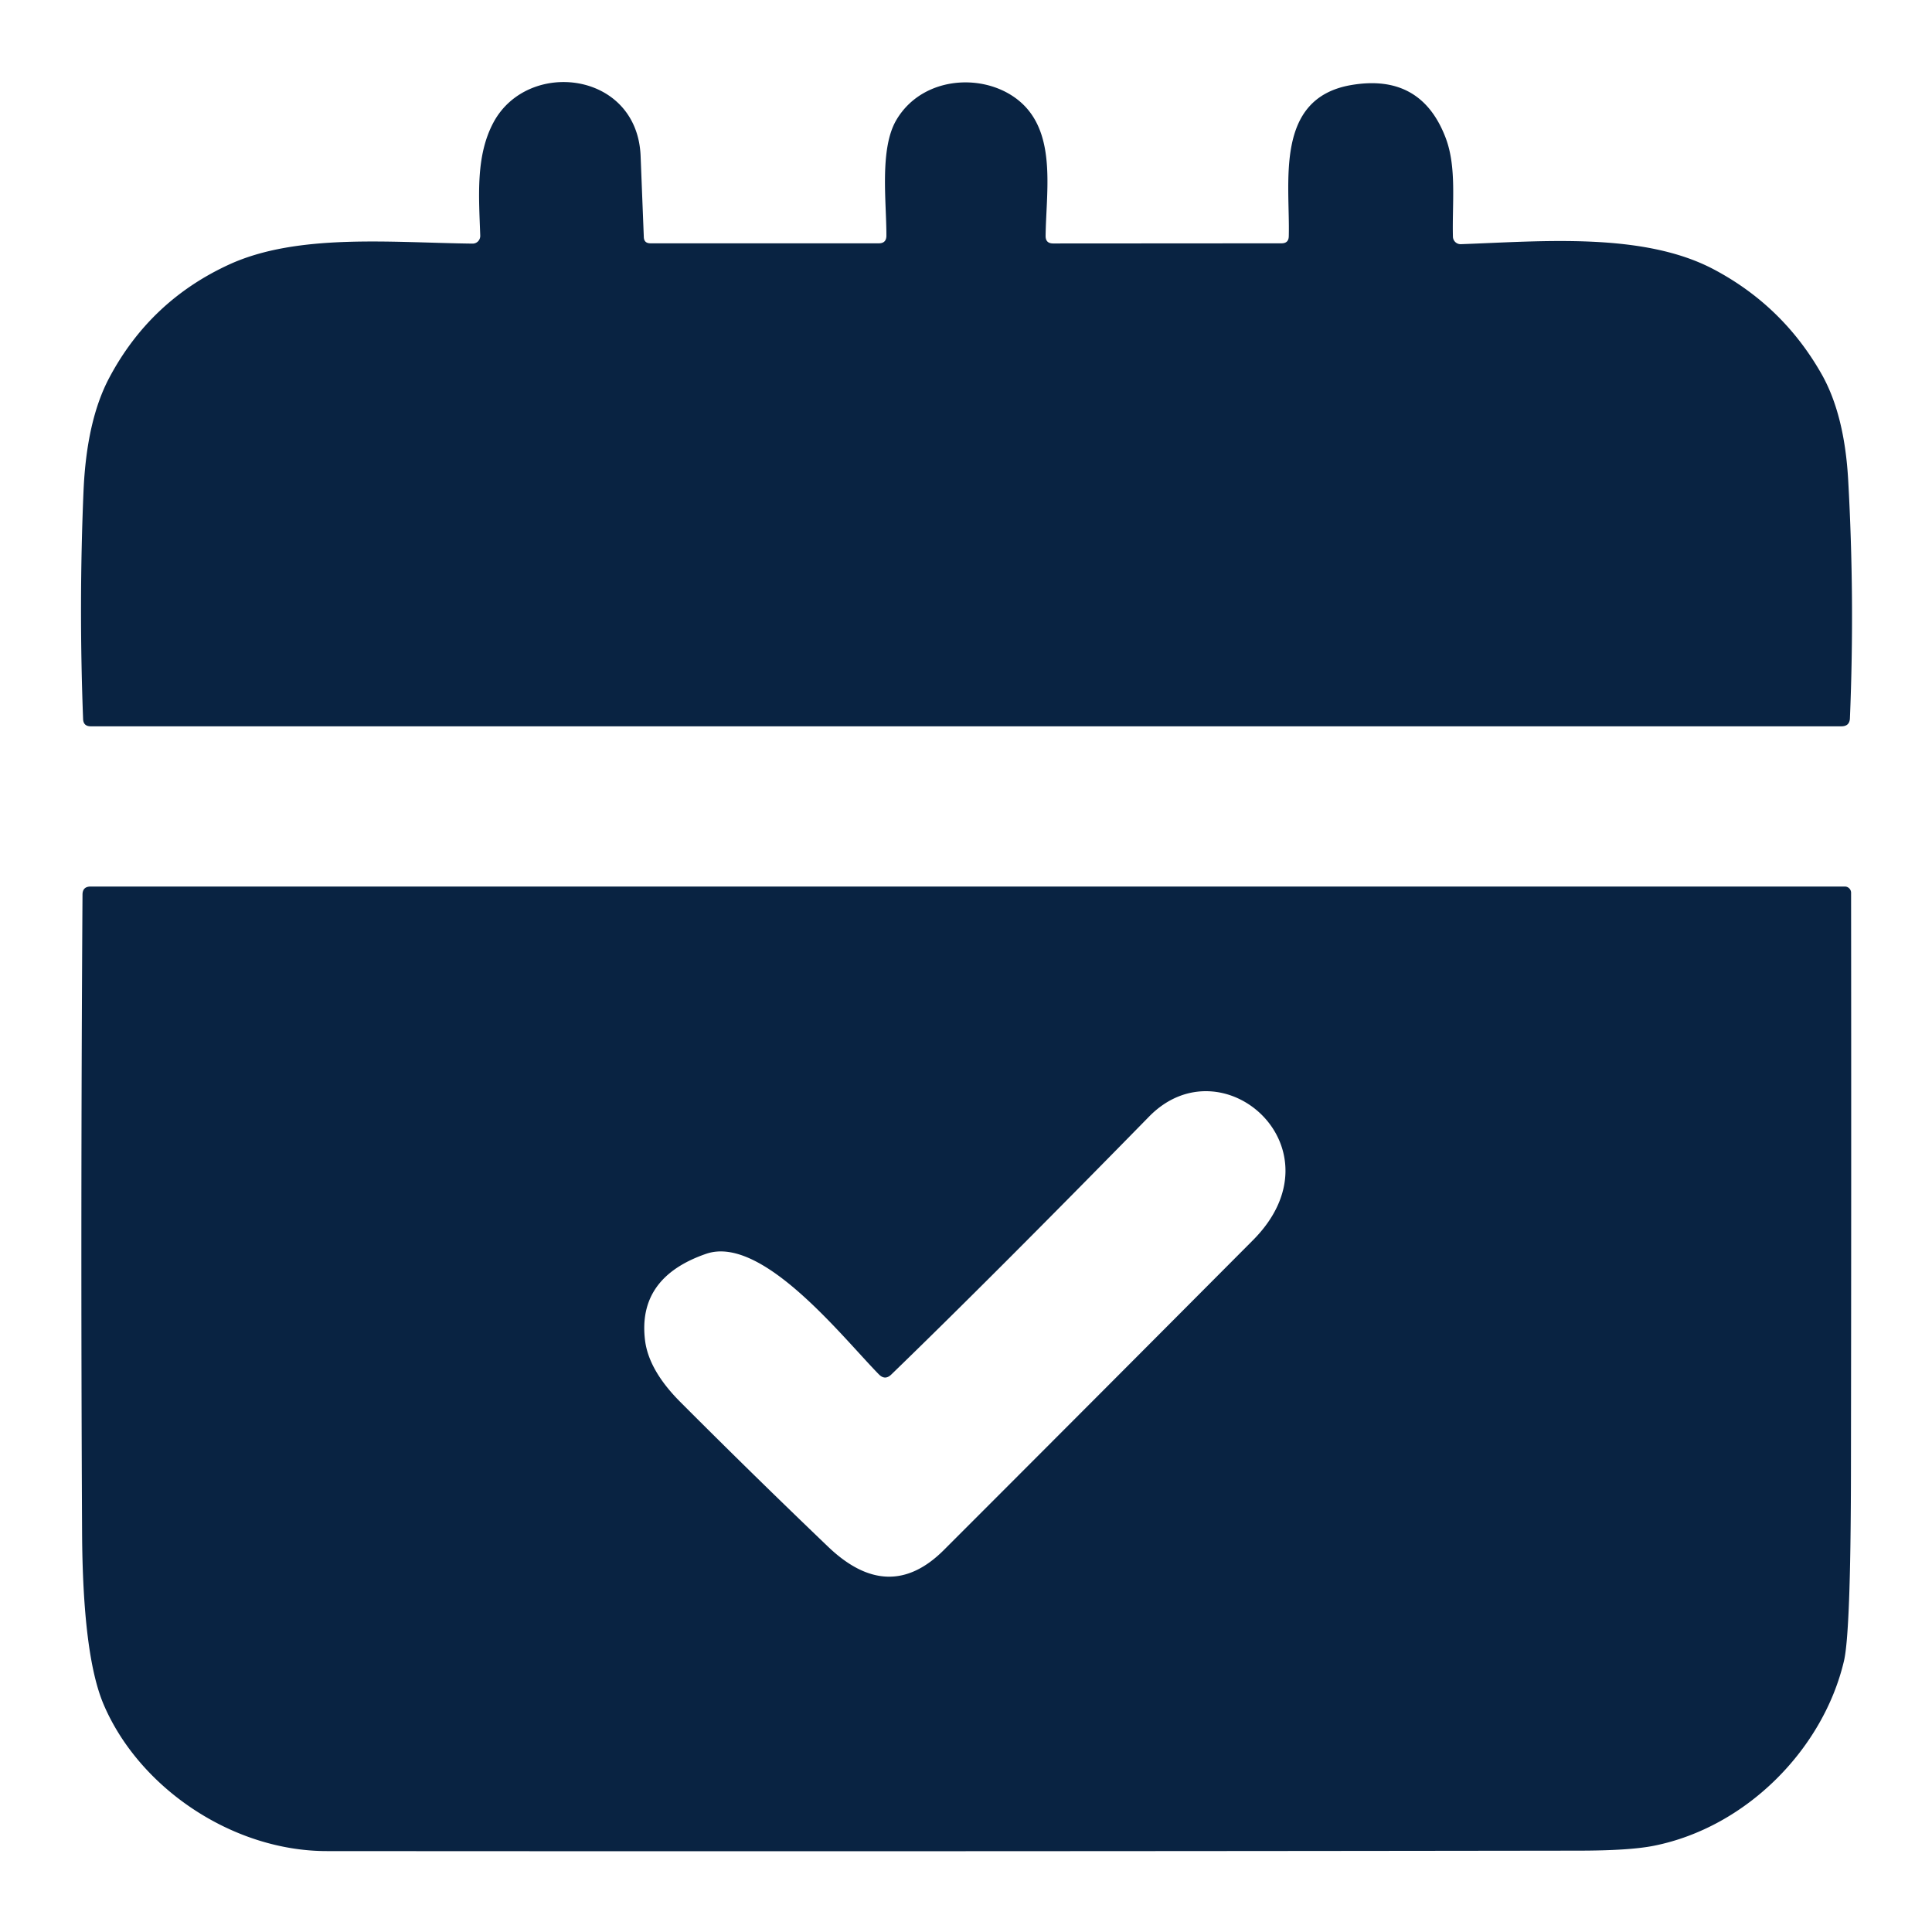
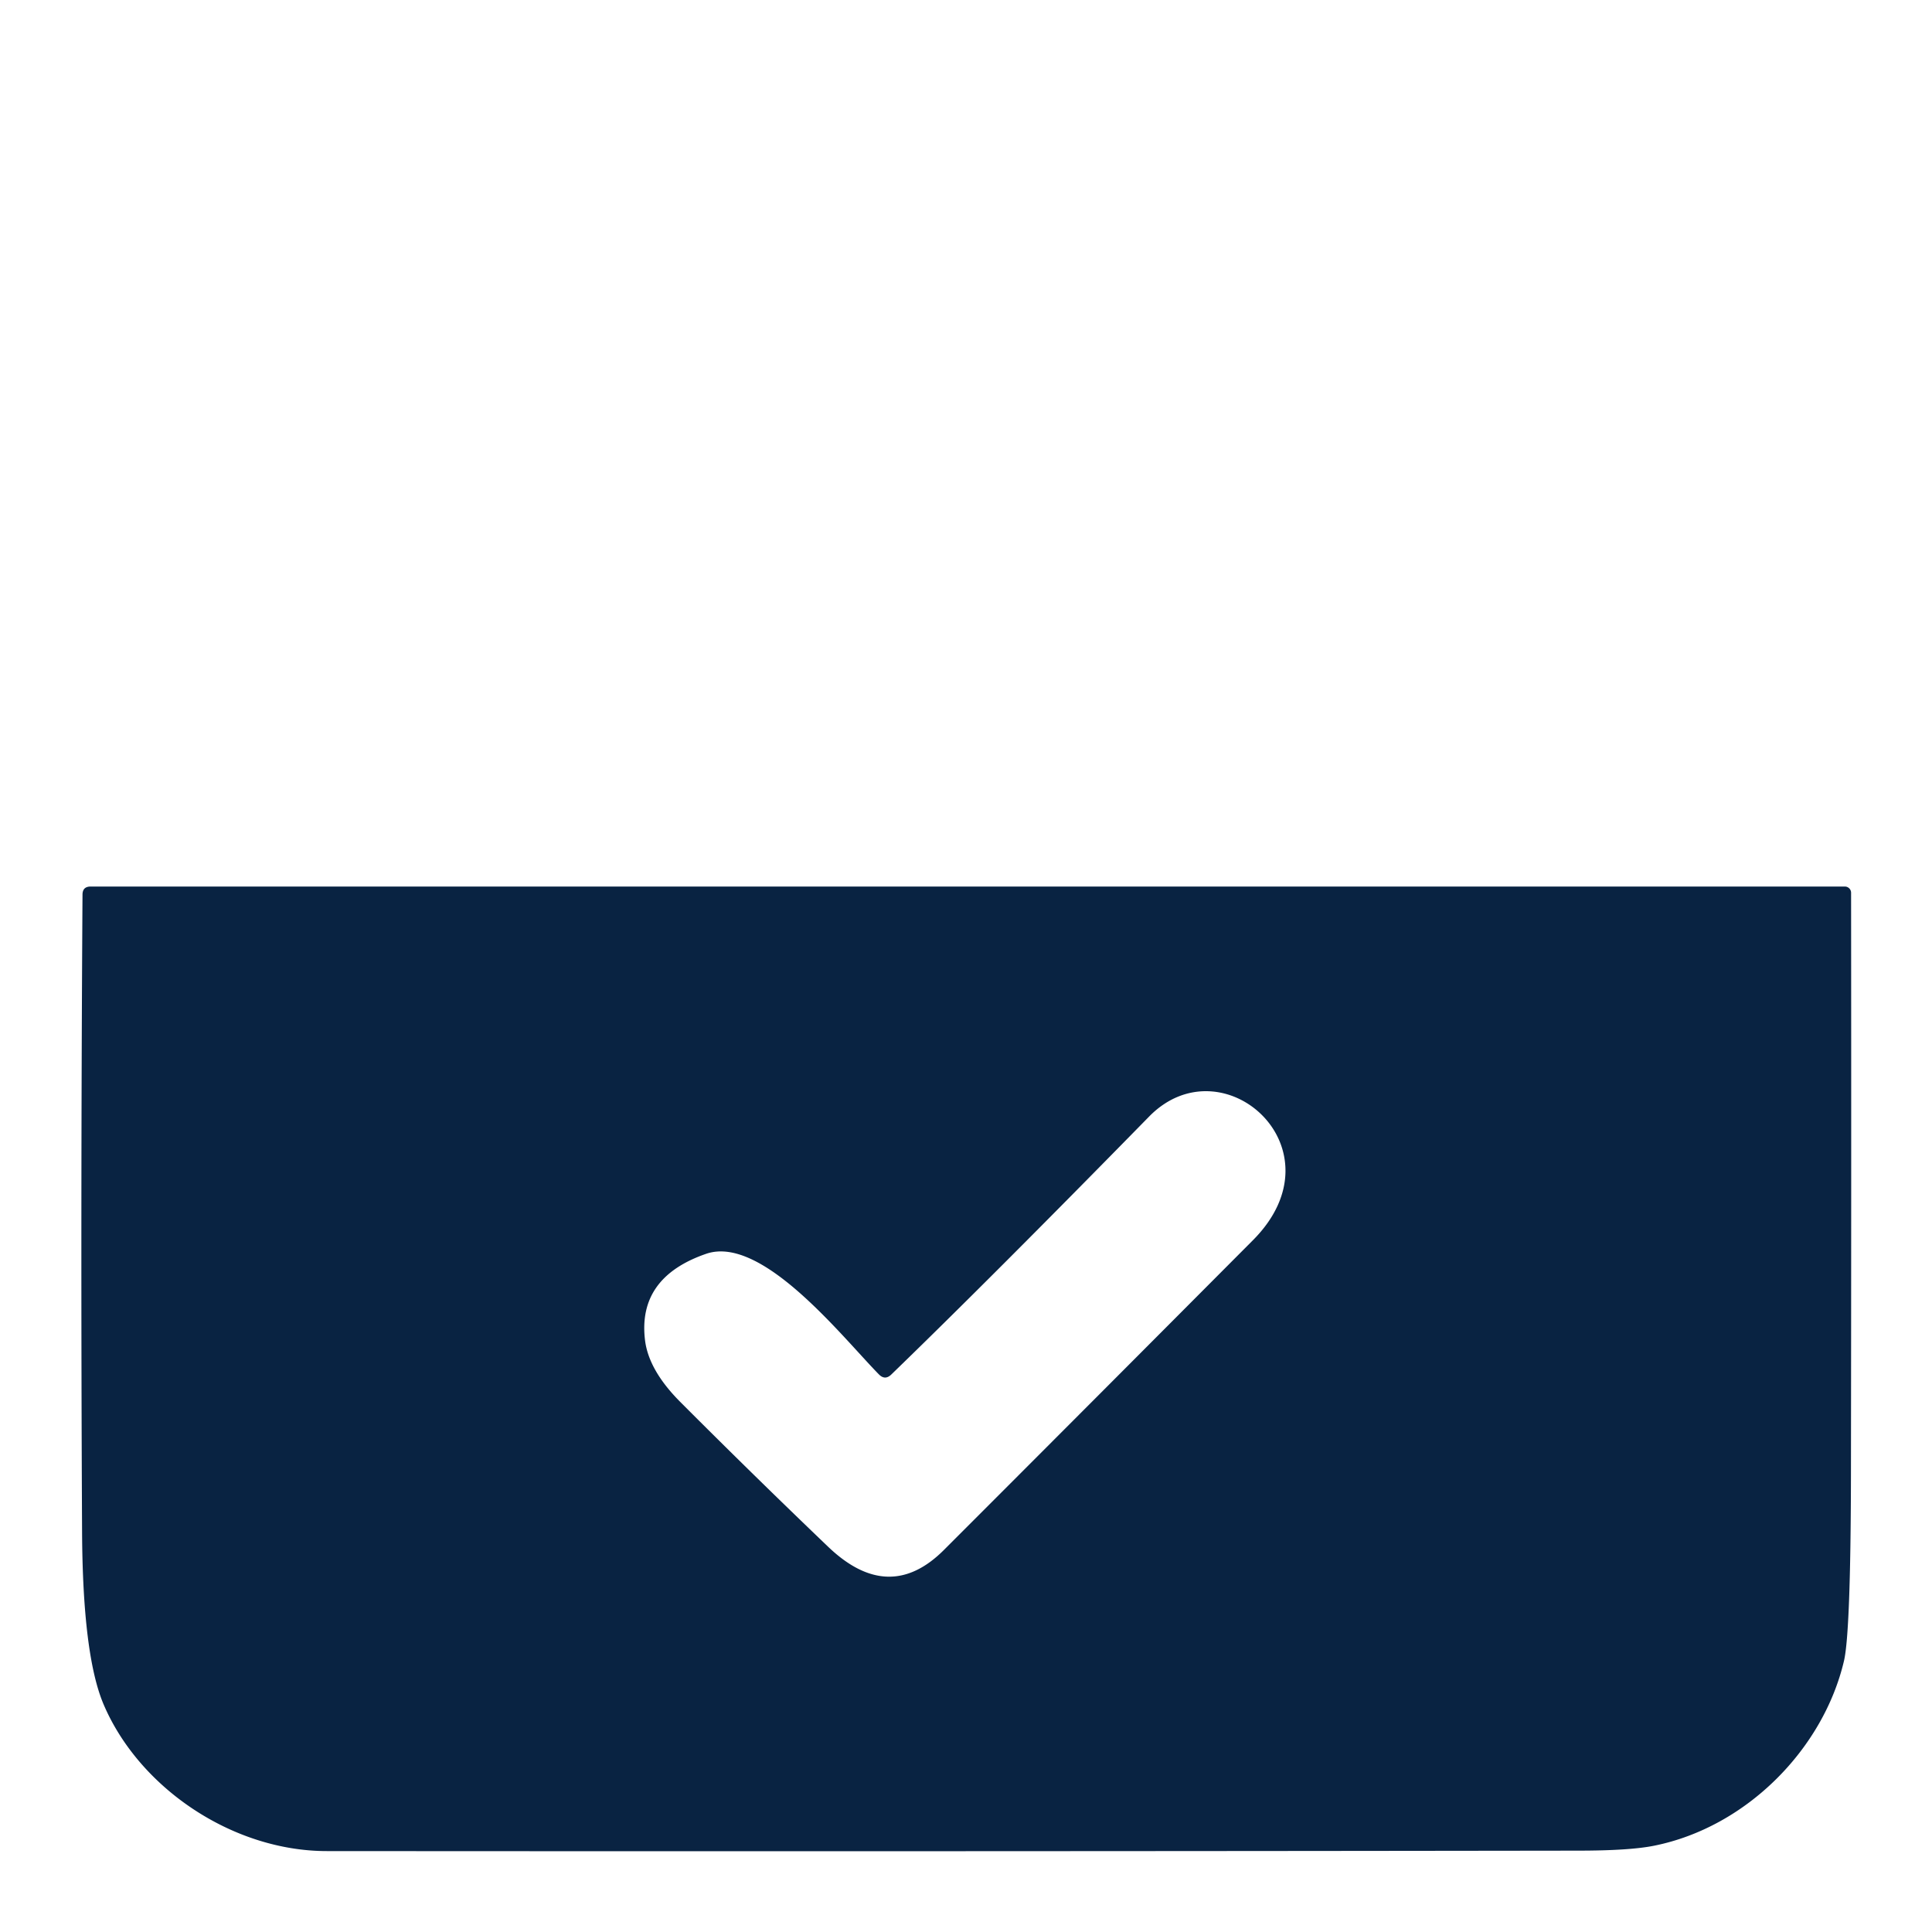
<svg xmlns="http://www.w3.org/2000/svg" version="1.1" viewBox="0.00 0.00 133.00 133.00">
-   <path fill="#092342" d="   M 88.72 16.27   C 88.82 12.59 87.70 6.79 92.99 5.86   Q 97.82 5.02 99.52 9.49   C 100.29 11.52 99.96 13.97 100.02 16.29   A 0.53 0.53 0.0 0 0 100.56 16.81   C 106.16 16.61 113.13 15.97 117.99 18.55   Q 122.76 21.08 125.42 25.79   Q 126.98 28.57 127.23 33.05   Q 127.69 41.23 127.35 49.44   Q 127.33 50.00 126.76 50.00   L 6.25 50.00   Q 5.73 50.00 5.72 49.48   Q 5.42 41.60 5.75 33.80   Q 5.96 28.95 7.52 26.01   Q 10.32 20.73 15.73 18.23   C 20.48 16.03 27.03 16.71 32.53 16.77   A 0.53 0.52 89.5 0 0 33.06 16.22   C 32.97 13.53 32.73 10.75 33.97 8.43   C 36.34 4.02 43.87 4.90 44.10 10.74   Q 44.21 13.53 44.32 16.31   Q 44.33 16.75 44.78 16.75   L 60.50 16.75   Q 61.01 16.75 61.02 16.24   C 61.03 13.92 60.53 10.27 61.70 8.27   C 63.61 5.01 68.34 4.95 70.59 7.35   C 72.67 9.58 72.02 13.26 71.98 16.23   Q 71.97 16.76 72.50 16.76   L 88.22 16.75   Q 88.71 16.75 88.72 16.27   Z" />
  <path fill="#092342" d="   M 22.50 127.43   C 16.02 127.43 9.60 123.10 7.14 117.35   Q 5.69 113.96 5.65 105.42   Q 5.54 83.55 5.68 61.59   Q 5.68 61.03 6.24 61.03   L 127.00 61.03   A 0.43 0.43 0.0 0 1 127.43 61.45   Q 127.45 81.47 127.42 101.61   Q 127.40 112.38 126.94 114.34   C 125.52 120.38 120.25 125.78 113.87 127.06   Q 112.19 127.40 108.61 127.40   Q 65.55 127.46 22.50 127.43   Z   M 60.50 94.61   C 57.97 92.03 52.46 85.00 48.62 86.31   Q 43.85 87.95 44.41 92.31   Q 44.68 94.34 46.80 96.48   Q 51.85 101.54 57.01 106.48   Q 61.19 110.48 64.97 106.71   Q 75.62 96.06 86.26 85.37   C 92.51 79.08 84.18 71.69 79.11 76.86   Q 68.18 88.02 61.35 94.63   Q 60.92 95.04 60.50 94.61   Z" />
</svg>